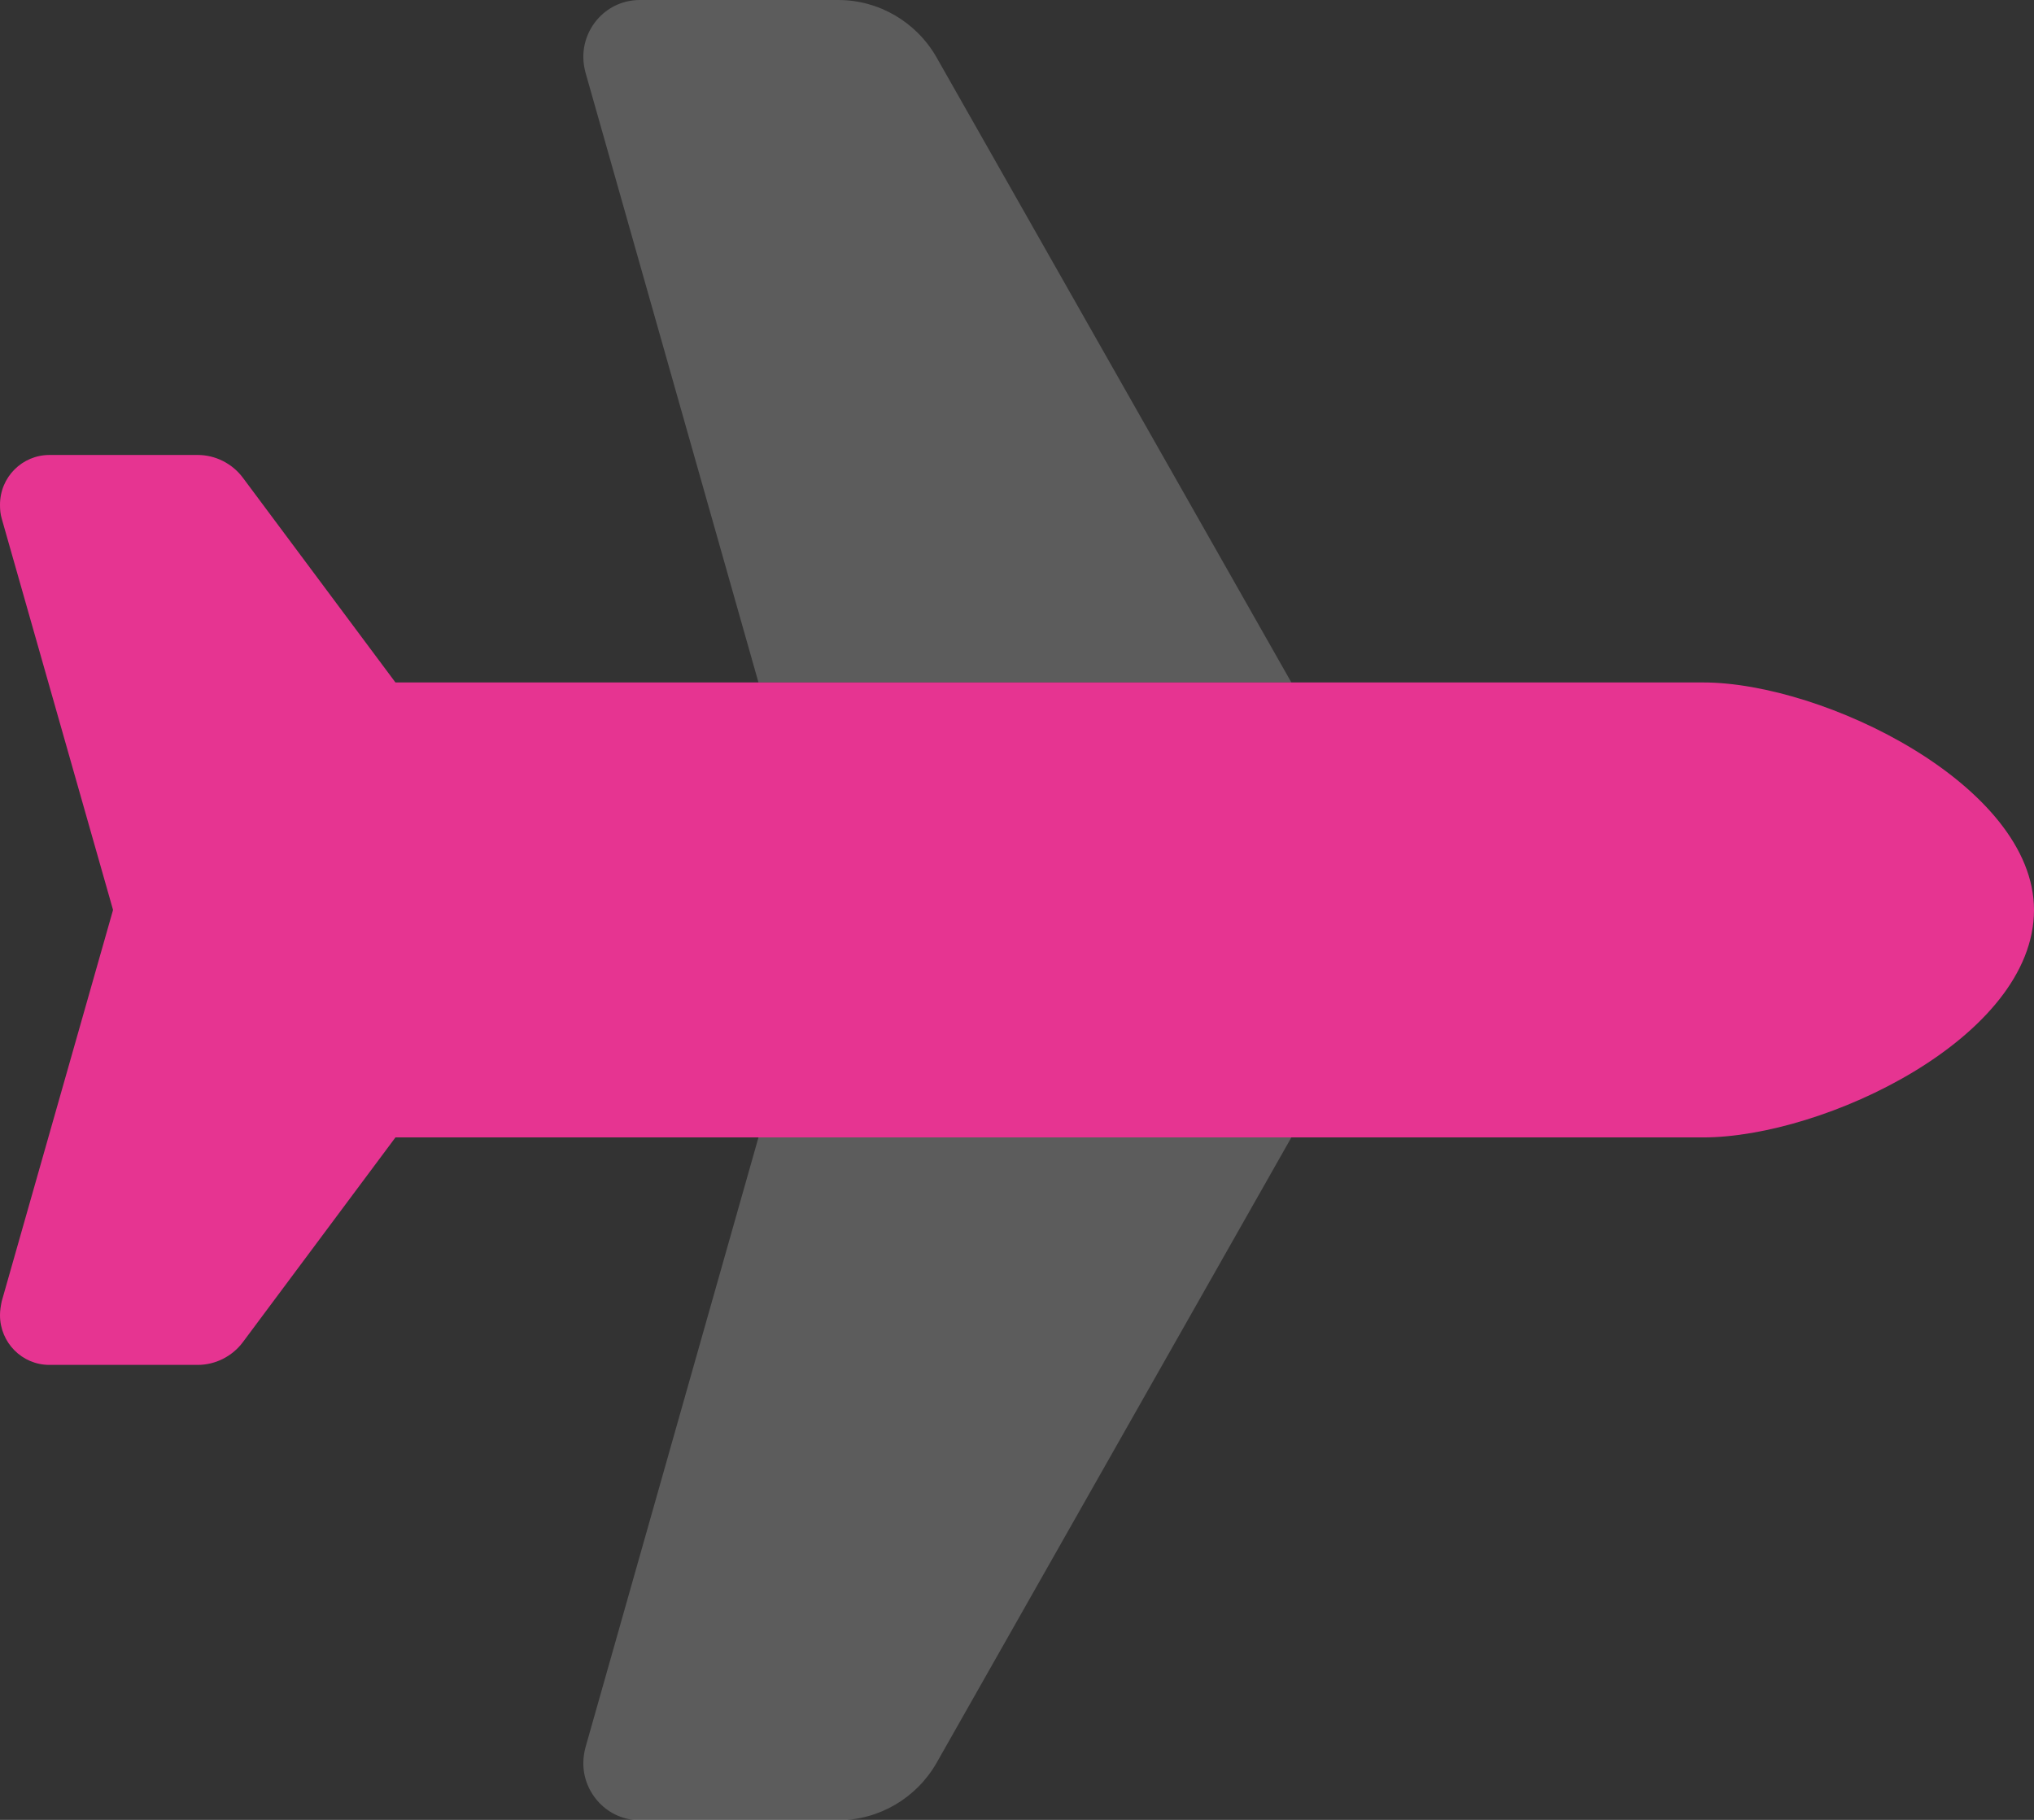
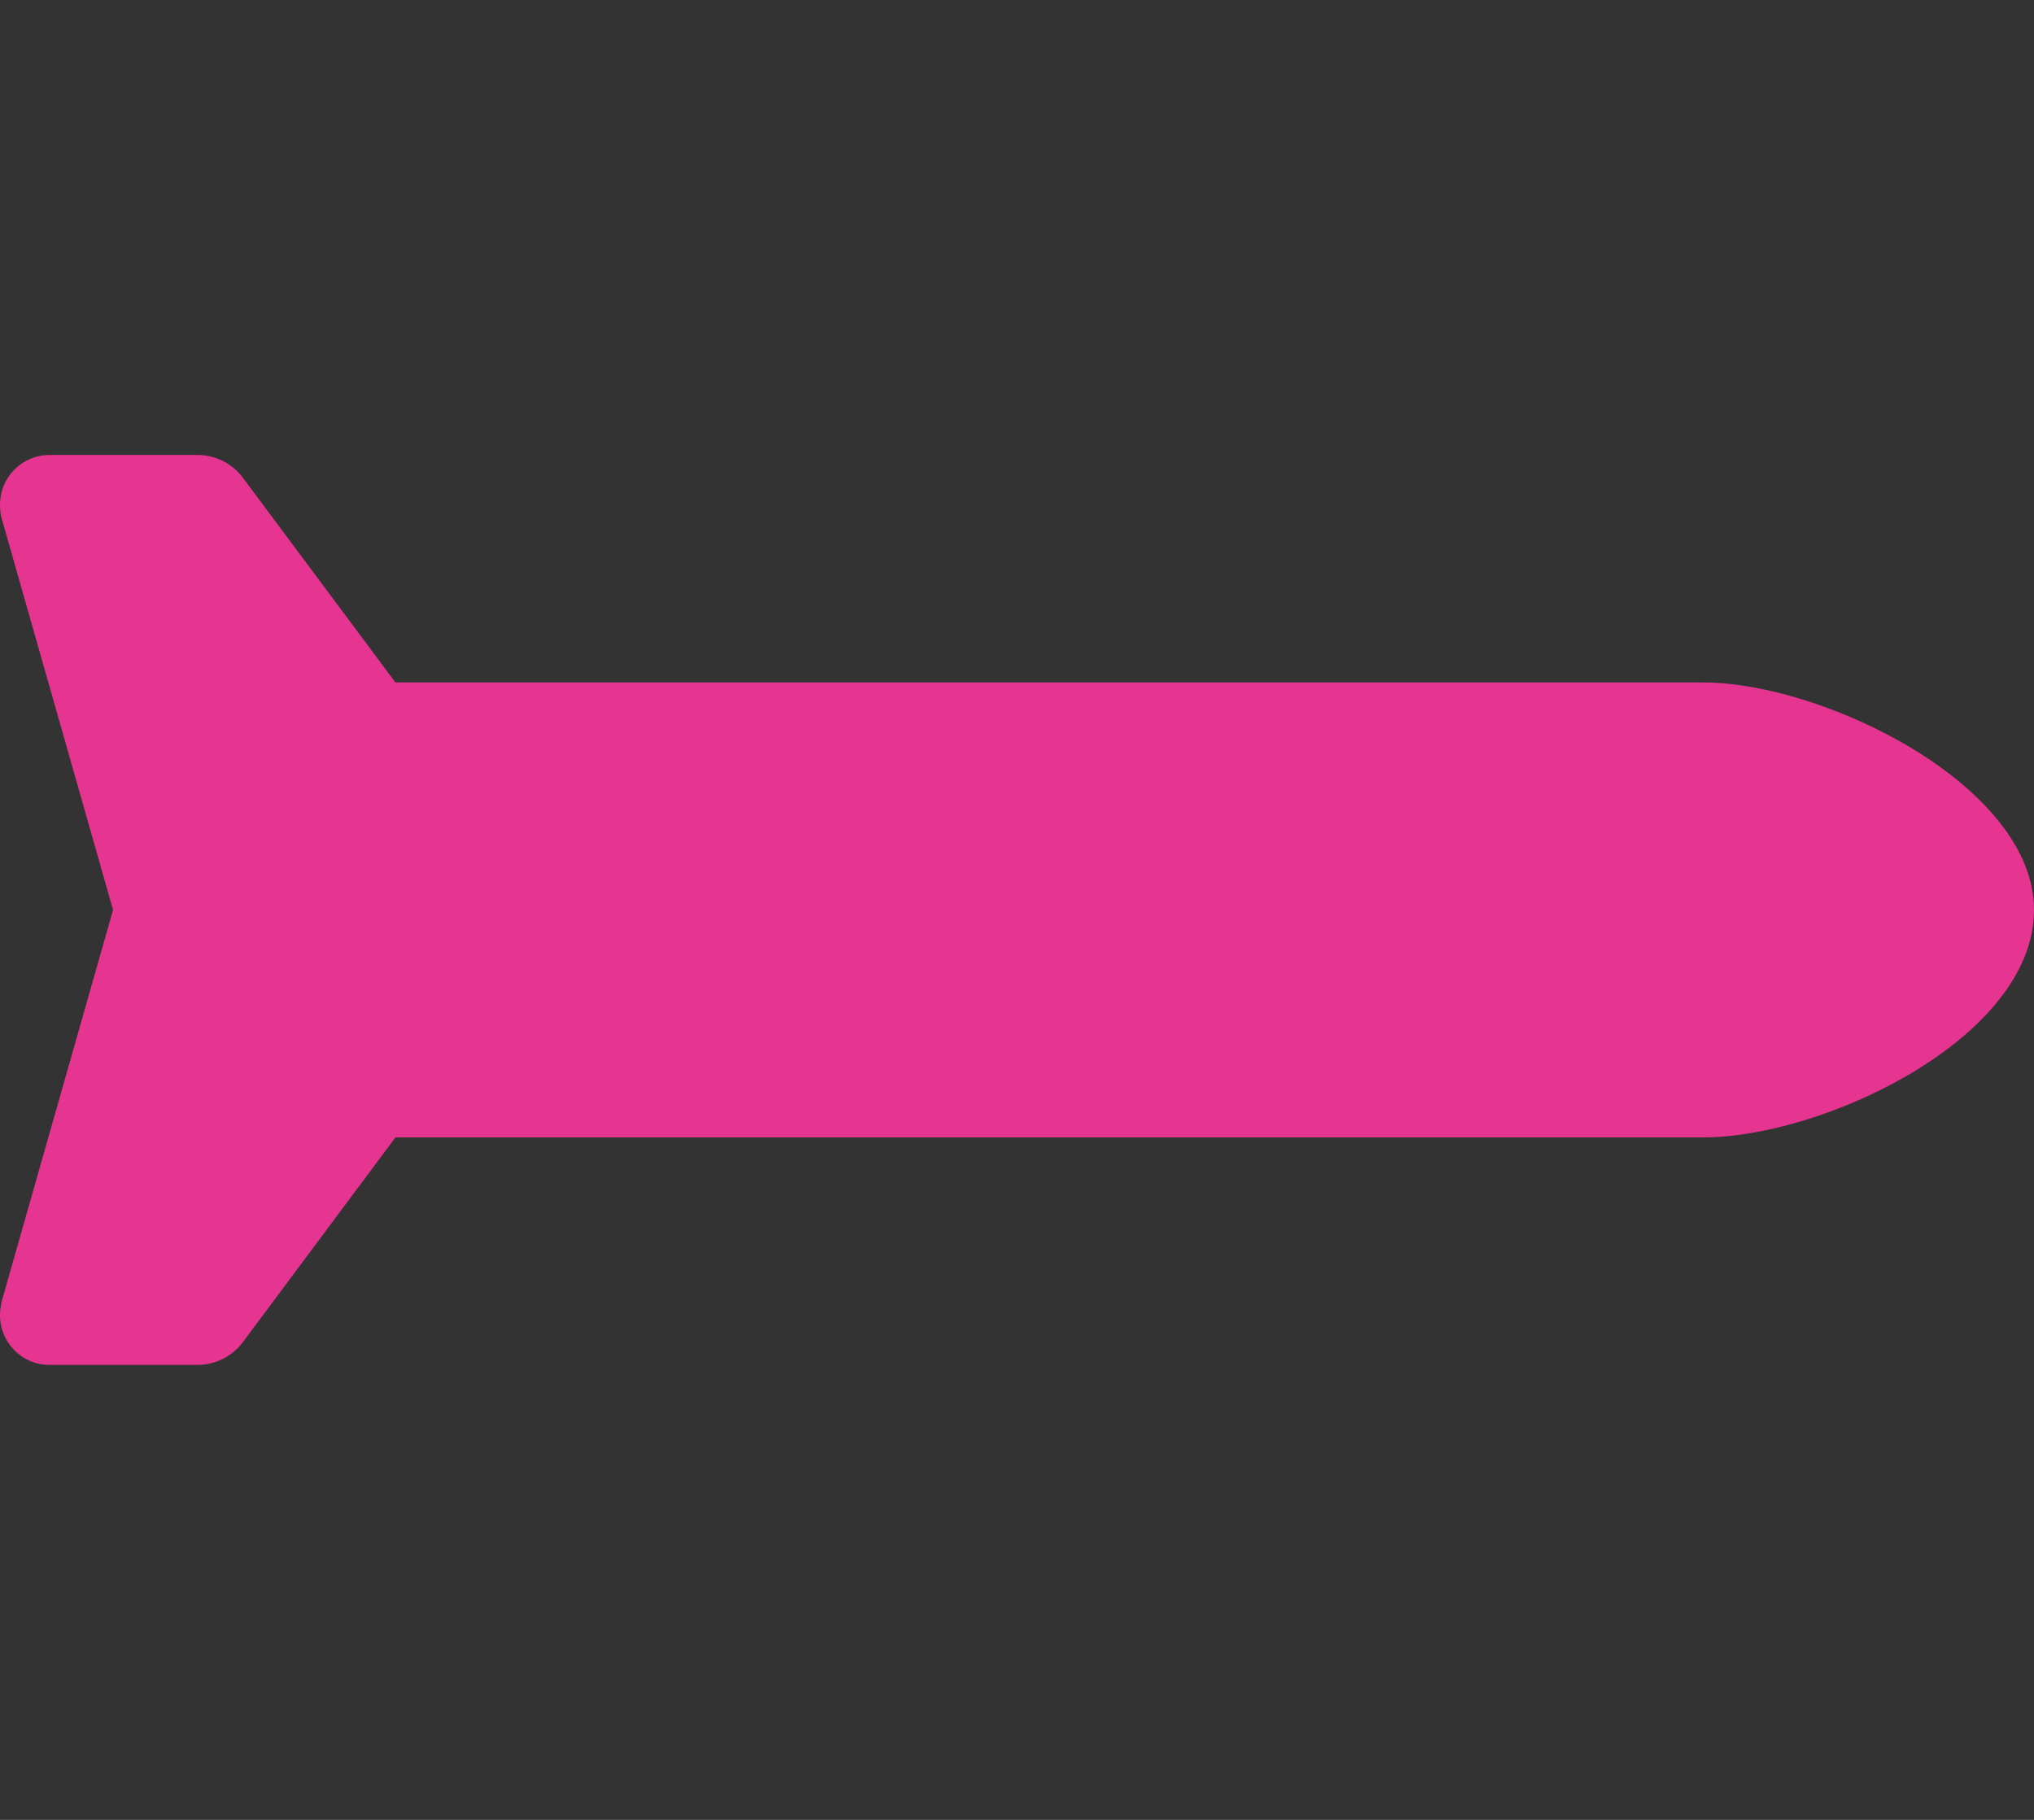
<svg xmlns="http://www.w3.org/2000/svg" width="19" height="17" viewBox="0 0 19 17" fill="none">
  <rect x="0" y="0" width="19" height="17" fill="#333333" stroke="none" />
  <g clip-path="url(#clip0_127_2315)">
-     <path d="M5.449 0.531C5.449 0.581 5.456 0.628 5.469 0.677L7.085 6.375H12.063L8.748 0.535C8.56 0.206 8.21 0 7.831 0H5.977C5.677 0 5.449 0.246 5.449 0.531ZM5.449 16.472C5.449 16.754 5.677 17.003 5.977 17.003H7.831C8.21 17.003 8.56 16.797 8.748 16.469L12.063 10.625H7.085L5.469 16.323C5.456 16.372 5.449 16.422 5.449 16.469V16.472Z" fill="white" fill-opacity="0.2" />
    <path d="M15.909 6.375C17.037 6.375 19 7.338 19 8.5C19 9.695 17.037 10.625 15.909 10.625H3.694L2.269 12.537C2.17 12.67 2.012 12.75 1.847 12.75H0.462C0.205 12.75 0 12.541 0 12.285C0 12.242 0.007 12.199 0.016 12.156L1.056 8.5L0.016 4.844C0.003 4.801 0 4.758 0 4.715C0 4.456 0.208 4.25 0.462 4.25H1.847C2.012 4.25 2.17 4.33 2.269 4.463L3.694 6.375H15.909Z" fill="#E63491" />
  </g>
  <defs>
    <clipPath id="clip0_127_2315">
      <rect width="19" height="17" fill="white" />
    </clipPath>
  </defs>
</svg>